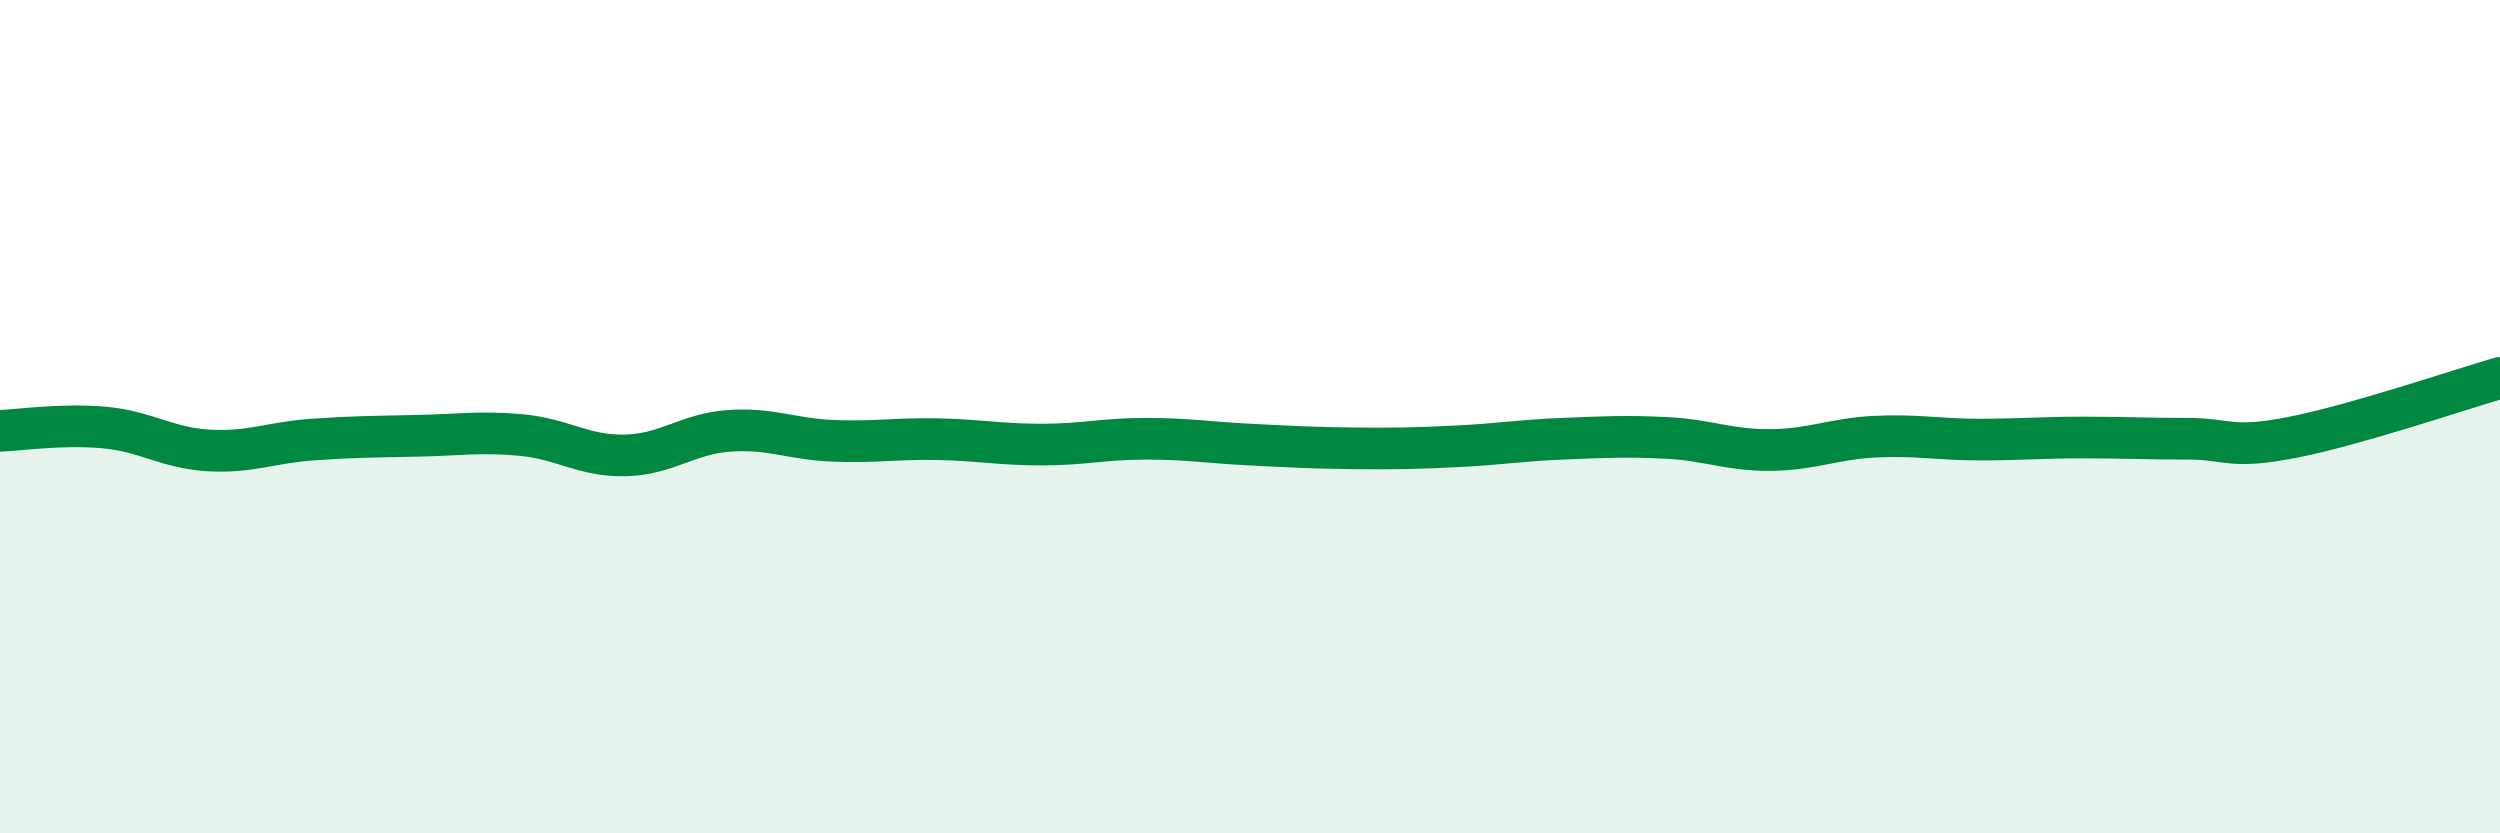
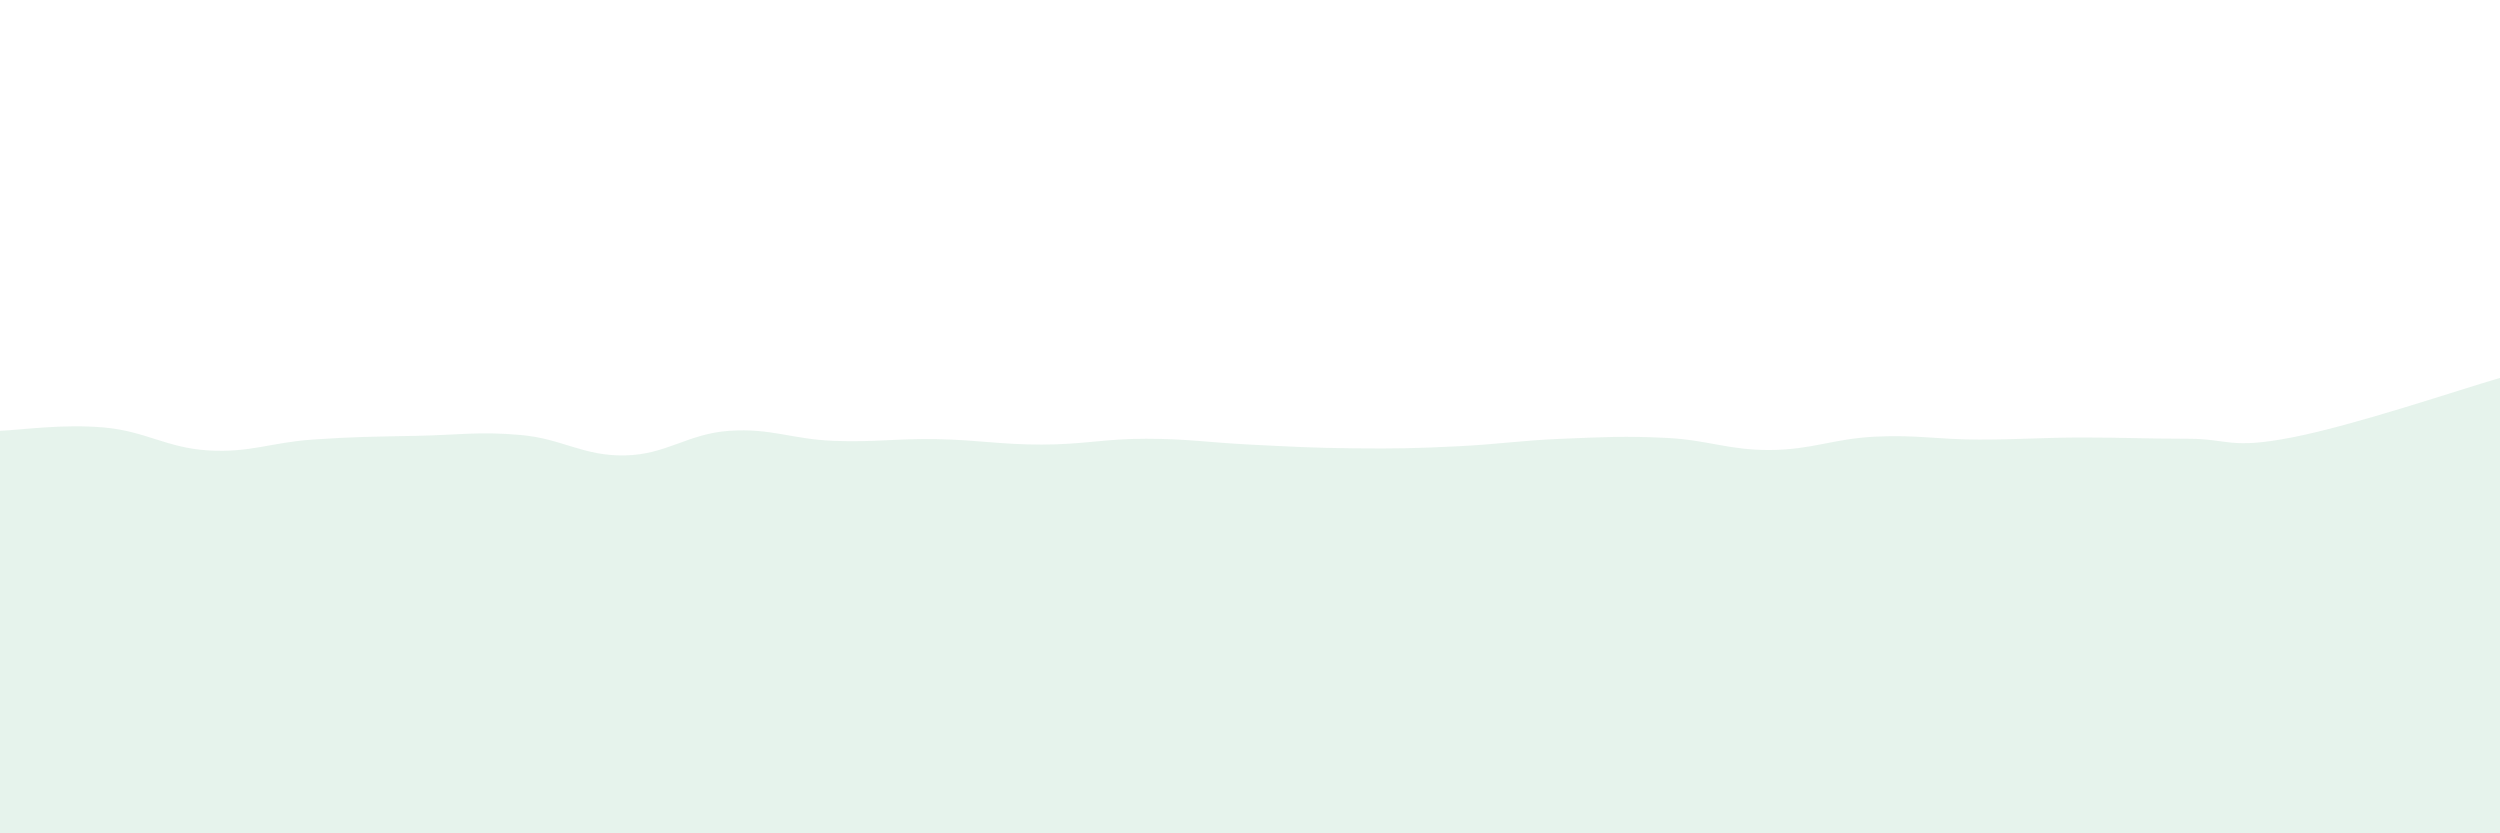
<svg xmlns="http://www.w3.org/2000/svg" width="60" height="20" viewBox="0 0 60 20">
  <path d="M 0,10.34 C 0.5,10.32 1.5,10.17 2.5,10.26 C 3.5,10.35 4,10.75 5,10.81 C 6,10.87 6.5,10.62 7.5,10.55 C 8.5,10.48 9,10.48 10,10.46 C 11,10.44 11.5,10.35 12.5,10.44 C 13.5,10.53 14,10.95 15,10.93 C 16,10.91 16.5,10.41 17.5,10.34 C 18.5,10.27 19,10.54 20,10.58 C 21,10.62 21.5,10.52 22.5,10.54 C 23.5,10.56 24,10.67 25,10.67 C 26,10.67 26.5,10.53 27.5,10.53 C 28.5,10.53 29,10.62 30,10.67 C 31,10.72 31.5,10.75 32.5,10.76 C 33.5,10.77 34,10.76 35,10.71 C 36,10.66 36.5,10.57 37.5,10.53 C 38.5,10.49 39,10.46 40,10.51 C 41,10.56 41.5,10.81 42.5,10.8 C 43.5,10.79 44,10.53 45,10.48 C 46,10.43 46.5,10.55 47.5,10.55 C 48.5,10.55 49,10.5 50,10.5 C 51,10.5 51.5,10.53 52.5,10.53 C 53.5,10.53 53.5,10.79 55,10.5 C 56.5,10.21 59,9.36 60,9.07L60 20L0 20Z" fill="#008740" opacity="0.1" stroke-linecap="round" stroke-linejoin="round" />
-   <path d="M 0,10.34 C 0.5,10.32 1.5,10.17 2.5,10.26 C 3.5,10.35 4,10.75 5,10.81 C 6,10.87 6.5,10.62 7.5,10.55 C 8.5,10.48 9,10.48 10,10.46 C 11,10.44 11.5,10.35 12.5,10.44 C 13.5,10.53 14,10.95 15,10.93 C 16,10.91 16.5,10.41 17.5,10.34 C 18.5,10.27 19,10.54 20,10.58 C 21,10.62 21.5,10.52 22.5,10.54 C 23.5,10.56 24,10.67 25,10.67 C 26,10.67 26.5,10.53 27.5,10.53 C 28.5,10.53 29,10.62 30,10.67 C 31,10.72 31.5,10.75 32.5,10.76 C 33.5,10.77 34,10.76 35,10.71 C 36,10.66 36.5,10.57 37.5,10.53 C 38.5,10.49 39,10.46 40,10.51 C 41,10.56 41.5,10.81 42.5,10.8 C 43.5,10.79 44,10.53 45,10.48 C 46,10.43 46.5,10.55 47.5,10.55 C 48.5,10.55 49,10.5 50,10.5 C 51,10.5 51.5,10.53 52.5,10.53 C 53.5,10.53 53.5,10.79 55,10.5 C 56.5,10.21 59,9.36 60,9.07" stroke="#008740" stroke-width="1" fill="none" stroke-linecap="round" stroke-linejoin="round" />
</svg>